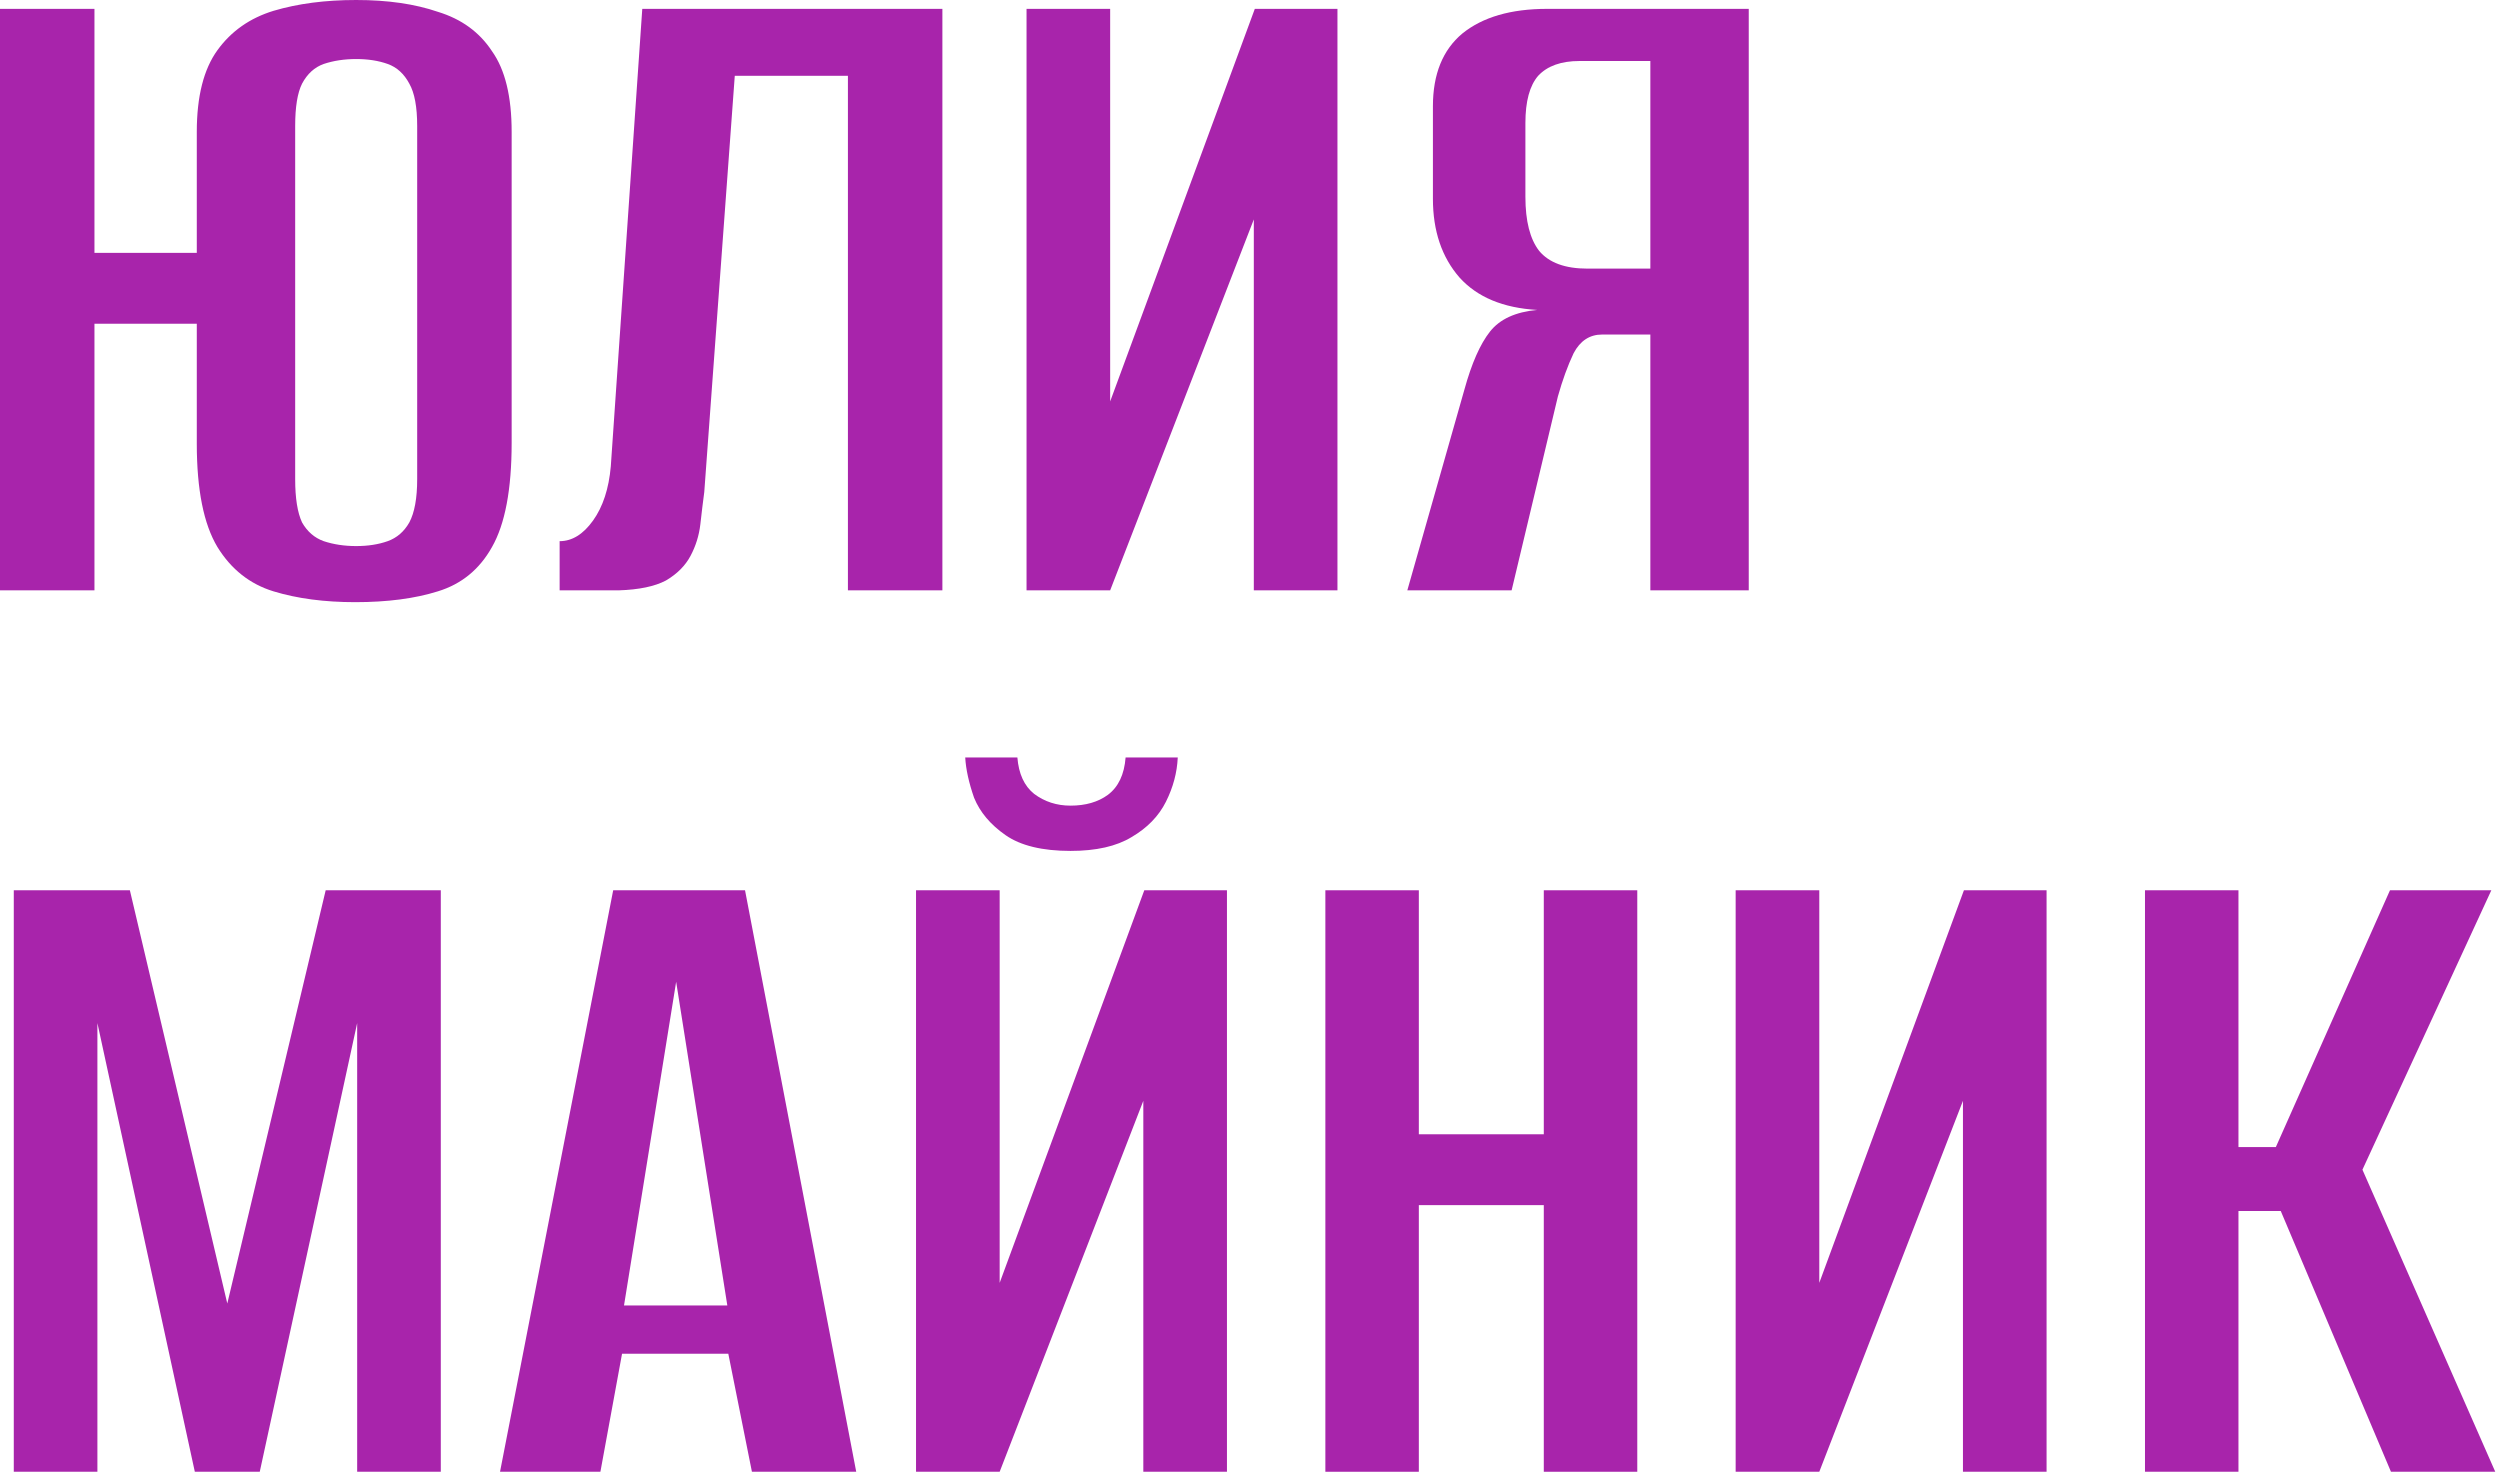
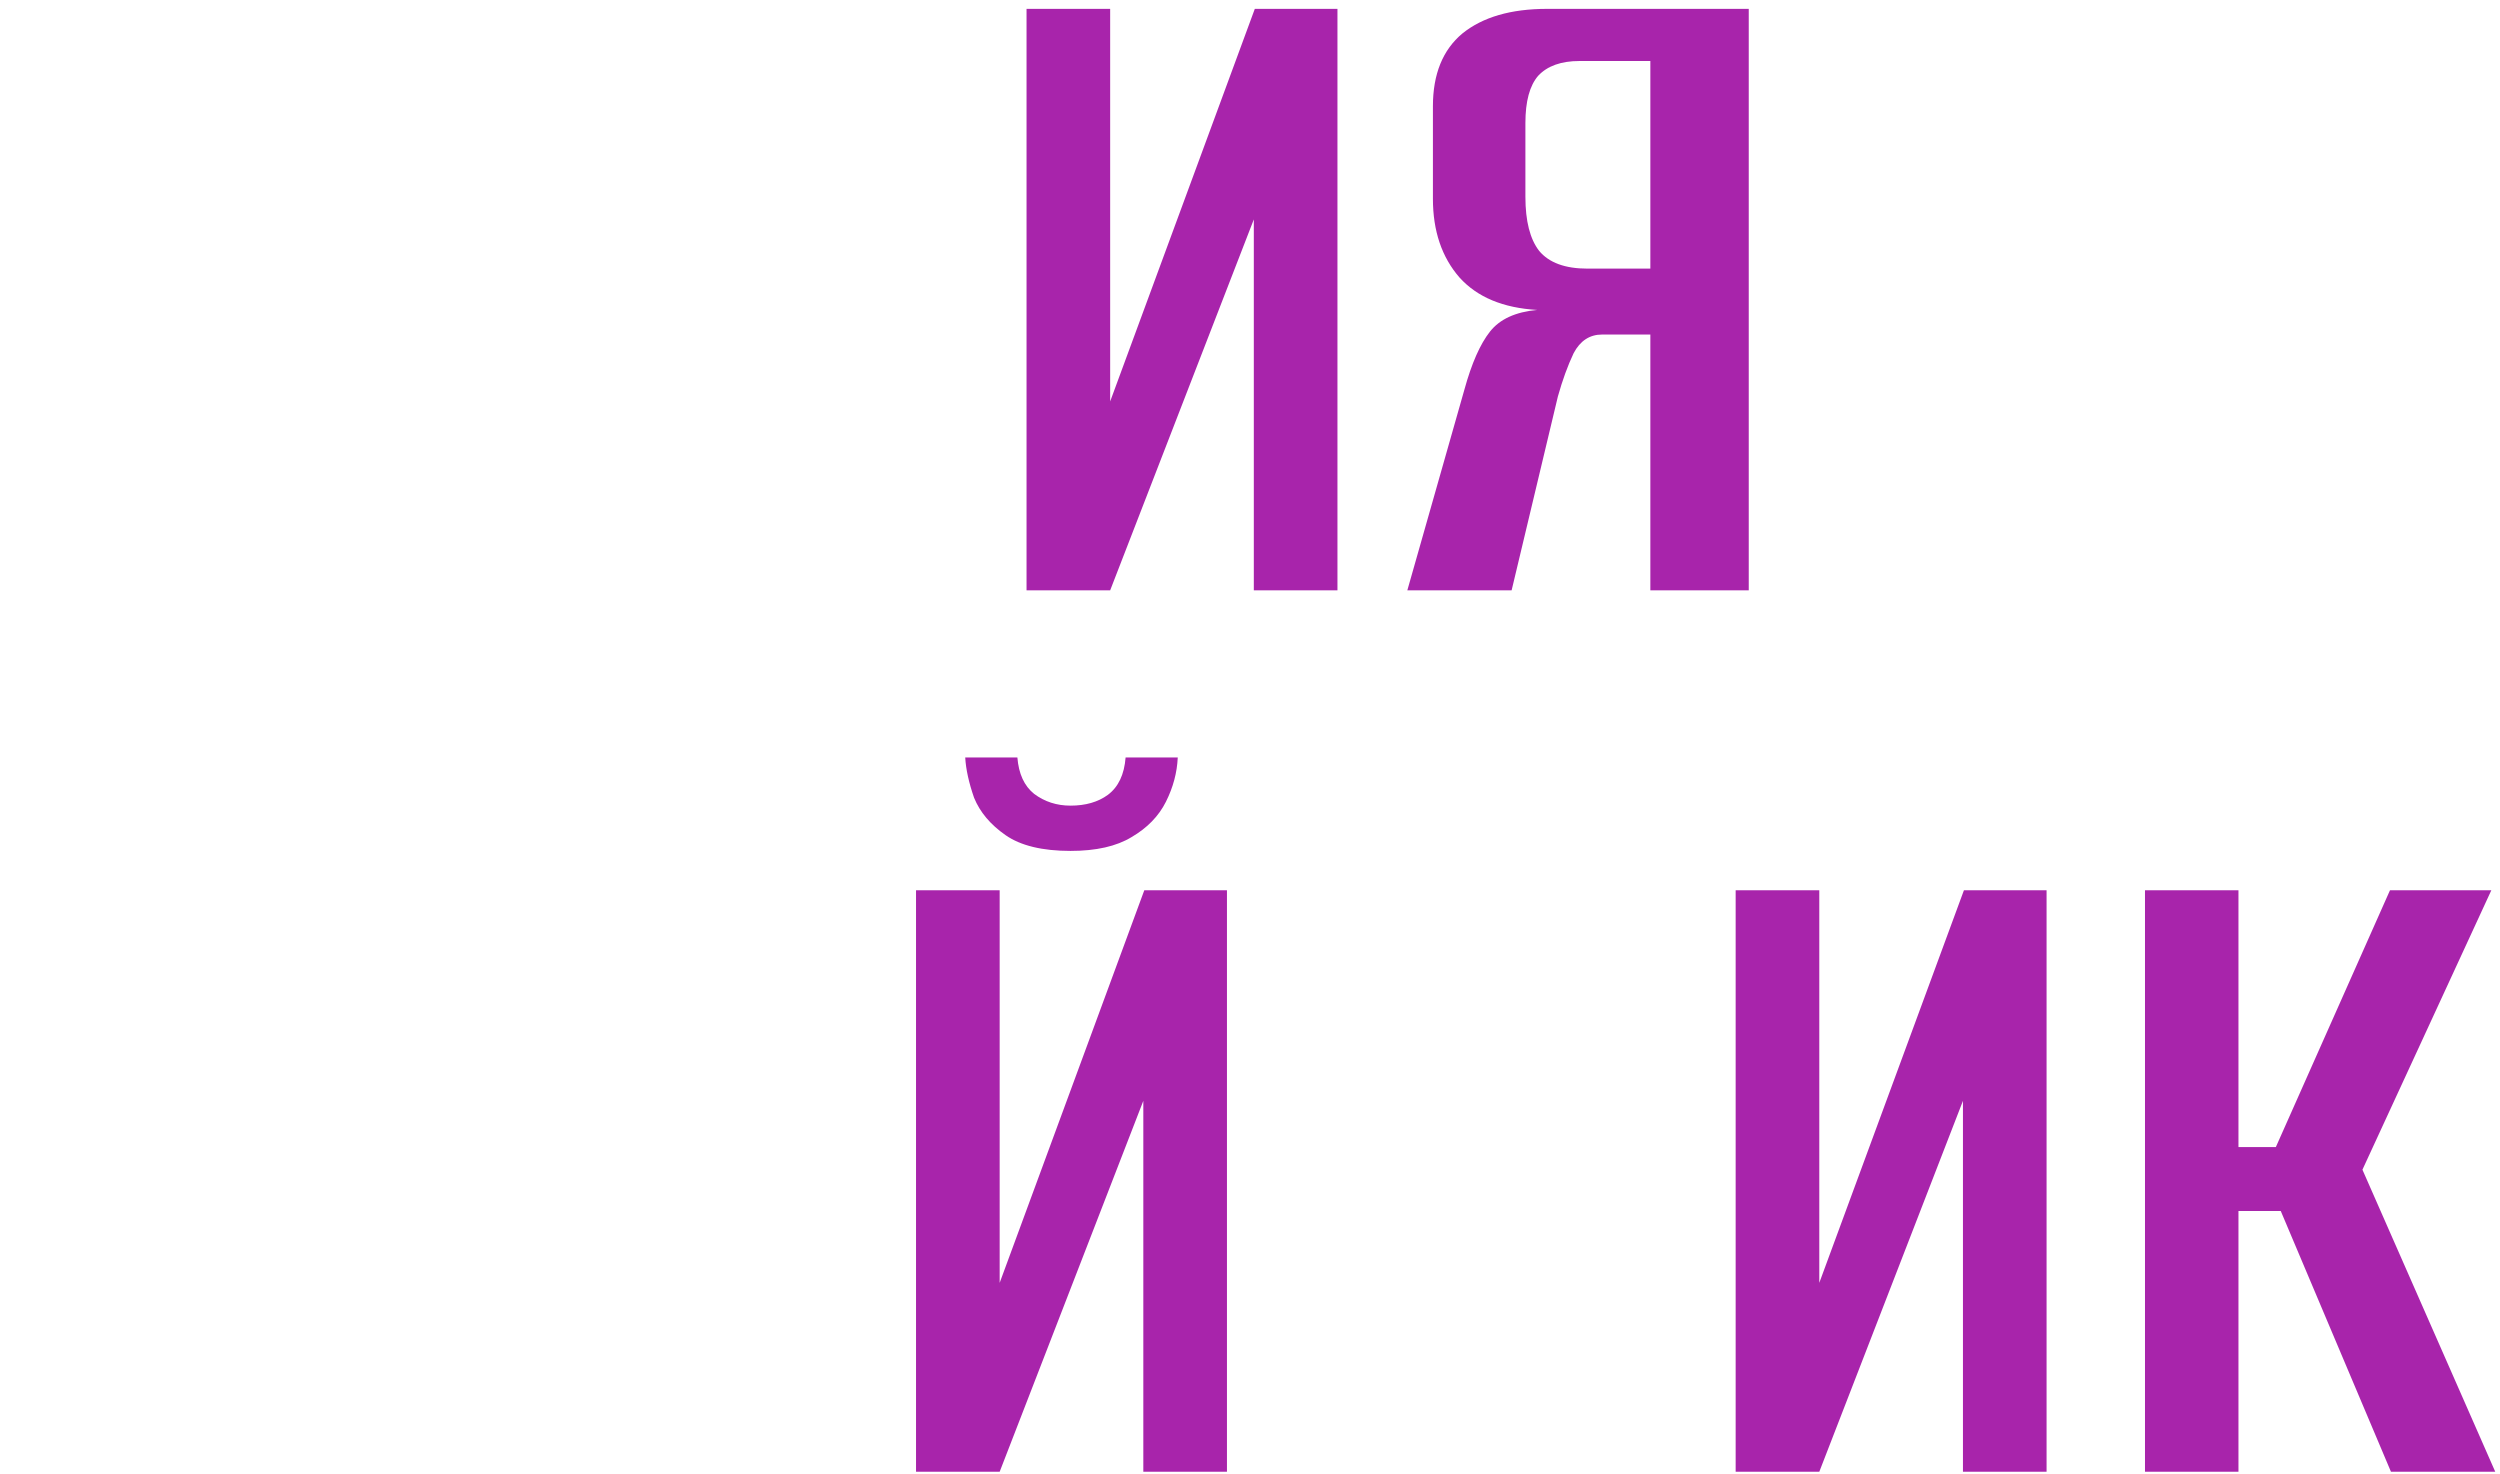
<svg xmlns="http://www.w3.org/2000/svg" width="156" height="92" viewBox="0 0 156 92" fill="none">
-   <path d="M22.164 37.575C20.241 37.575 18.542 37.35 17.068 36.9C15.595 36.45 14.428 35.529 13.569 34.137C12.709 32.704 12.28 30.555 12.28 27.69V20.2H5.894V36.838H0V0.553H5.894V15.779H12.28V8.227C12.28 6.017 12.709 4.318 13.569 3.131C14.428 1.944 15.595 1.126 17.068 0.675C18.583 0.225 20.302 0 22.226 0C24.191 0 25.889 0.246 27.322 0.737C28.795 1.187 29.921 2.006 30.699 3.193C31.517 4.339 31.927 6.017 31.927 8.227V27.629C31.927 30.535 31.517 32.704 30.699 34.137C29.921 35.529 28.795 36.45 27.322 36.9C25.889 37.35 24.17 37.575 22.164 37.575ZM22.226 34.075C22.963 34.075 23.617 33.973 24.191 33.769C24.764 33.564 25.214 33.175 25.541 32.602C25.869 31.988 26.032 31.087 26.032 29.901V7.859C26.032 6.672 25.869 5.792 25.541 5.219C25.214 4.605 24.764 4.195 24.191 3.991C23.617 3.786 22.963 3.684 22.226 3.684C21.489 3.684 20.814 3.786 20.2 3.991C19.627 4.195 19.176 4.605 18.849 5.219C18.562 5.792 18.419 6.672 18.419 7.859V29.901C18.419 31.087 18.562 31.988 18.849 32.602C19.176 33.175 19.627 33.564 20.2 33.769C20.814 33.973 21.489 34.075 22.226 34.075Z" fill="#A824AB" />
-   <path d="M34.921 36.838V33.769C35.699 33.769 36.395 33.339 37.009 32.479C37.623 31.62 37.991 30.494 38.114 29.102L40.078 0.553H58.805V36.838H52.91V4.728H45.85L43.947 30.699C43.865 31.313 43.783 31.988 43.701 32.725C43.619 33.421 43.414 34.075 43.087 34.69C42.76 35.303 42.248 35.815 41.552 36.224C40.856 36.593 39.874 36.797 38.605 36.838H34.921Z" fill="#A824AB" />
  <path d="M64.056 36.838V0.553H69.274V25.05L78.3 0.553H83.457V36.838H78.238V13.692L69.274 36.838H64.056Z" fill="#A824AB" />
  <path d="M109.122 36.838H102.982V20.875H99.974C99.196 20.875 98.603 21.264 98.193 22.042C97.825 22.819 97.498 23.72 97.211 24.743L94.325 36.838H87.817L91.378 24.313C91.829 22.676 92.361 21.469 92.975 20.691C93.589 19.913 94.571 19.463 95.922 19.34C93.793 19.217 92.177 18.542 91.071 17.314C89.966 16.045 89.414 14.408 89.414 12.402V6.631C89.414 4.625 90.028 3.111 91.255 2.088C92.524 1.064 94.284 0.553 96.536 0.553H109.122V36.838ZM102.982 16.762V3.807H98.562C97.416 3.807 96.556 4.114 95.983 4.728C95.451 5.342 95.185 6.324 95.185 7.675V12.28C95.185 13.794 95.472 14.919 96.044 15.656C96.659 16.393 97.661 16.762 99.053 16.762H102.982Z" fill="#A824AB" />
-   <path d="M0.86 91.838V55.553H8.104L14.183 81.339L20.323 55.553H27.506V91.838H22.287V63.841L16.209 91.838H12.157L6.078 63.841V91.838H0.86Z" fill="#A824AB" />
-   <path d="M31.202 91.838L38.263 55.553H46.49L53.428 91.838H46.92L45.446 84.471H38.816L37.465 91.838H31.202ZM38.938 81.462H45.385L42.192 61.263L38.938 81.462Z" fill="#A824AB" />
  <path d="M57.16 91.838V55.553H62.379V80.05L71.404 55.553H76.562V91.838H71.343V68.692L62.379 91.838H57.16ZM66.8 53.097C65.04 53.097 63.689 52.769 62.748 52.114C61.806 51.459 61.151 50.682 60.783 49.781C60.455 48.84 60.271 48.001 60.23 47.264H63.484C63.566 48.287 63.914 49.044 64.528 49.536C65.183 50.027 65.94 50.272 66.8 50.272C67.741 50.272 68.519 50.047 69.133 49.597C69.788 49.106 70.156 48.328 70.238 47.264H73.492C73.451 48.205 73.206 49.126 72.755 50.027C72.305 50.927 71.589 51.664 70.606 52.237C69.665 52.81 68.396 53.097 66.8 53.097Z" fill="#A824AB" />
-   <path d="M82.703 91.838V55.553H88.535V70.779H96.333V55.553H102.166V91.838H96.333V75.2H88.535V91.838H82.703Z" fill="#A824AB" />
  <path d="M108.305 91.838V55.553H113.524V80.05L122.549 55.553H127.706V91.838H122.488V68.692L113.524 91.838H108.305Z" fill="#A824AB" />
  <path d="M133.847 91.838V55.553H139.68V71.577H142.013L149.135 55.553H155.459L147.416 72.989L155.704 91.838H149.196L142.32 75.568H139.68V91.838H133.847Z" fill="#A824AB" />
</svg>